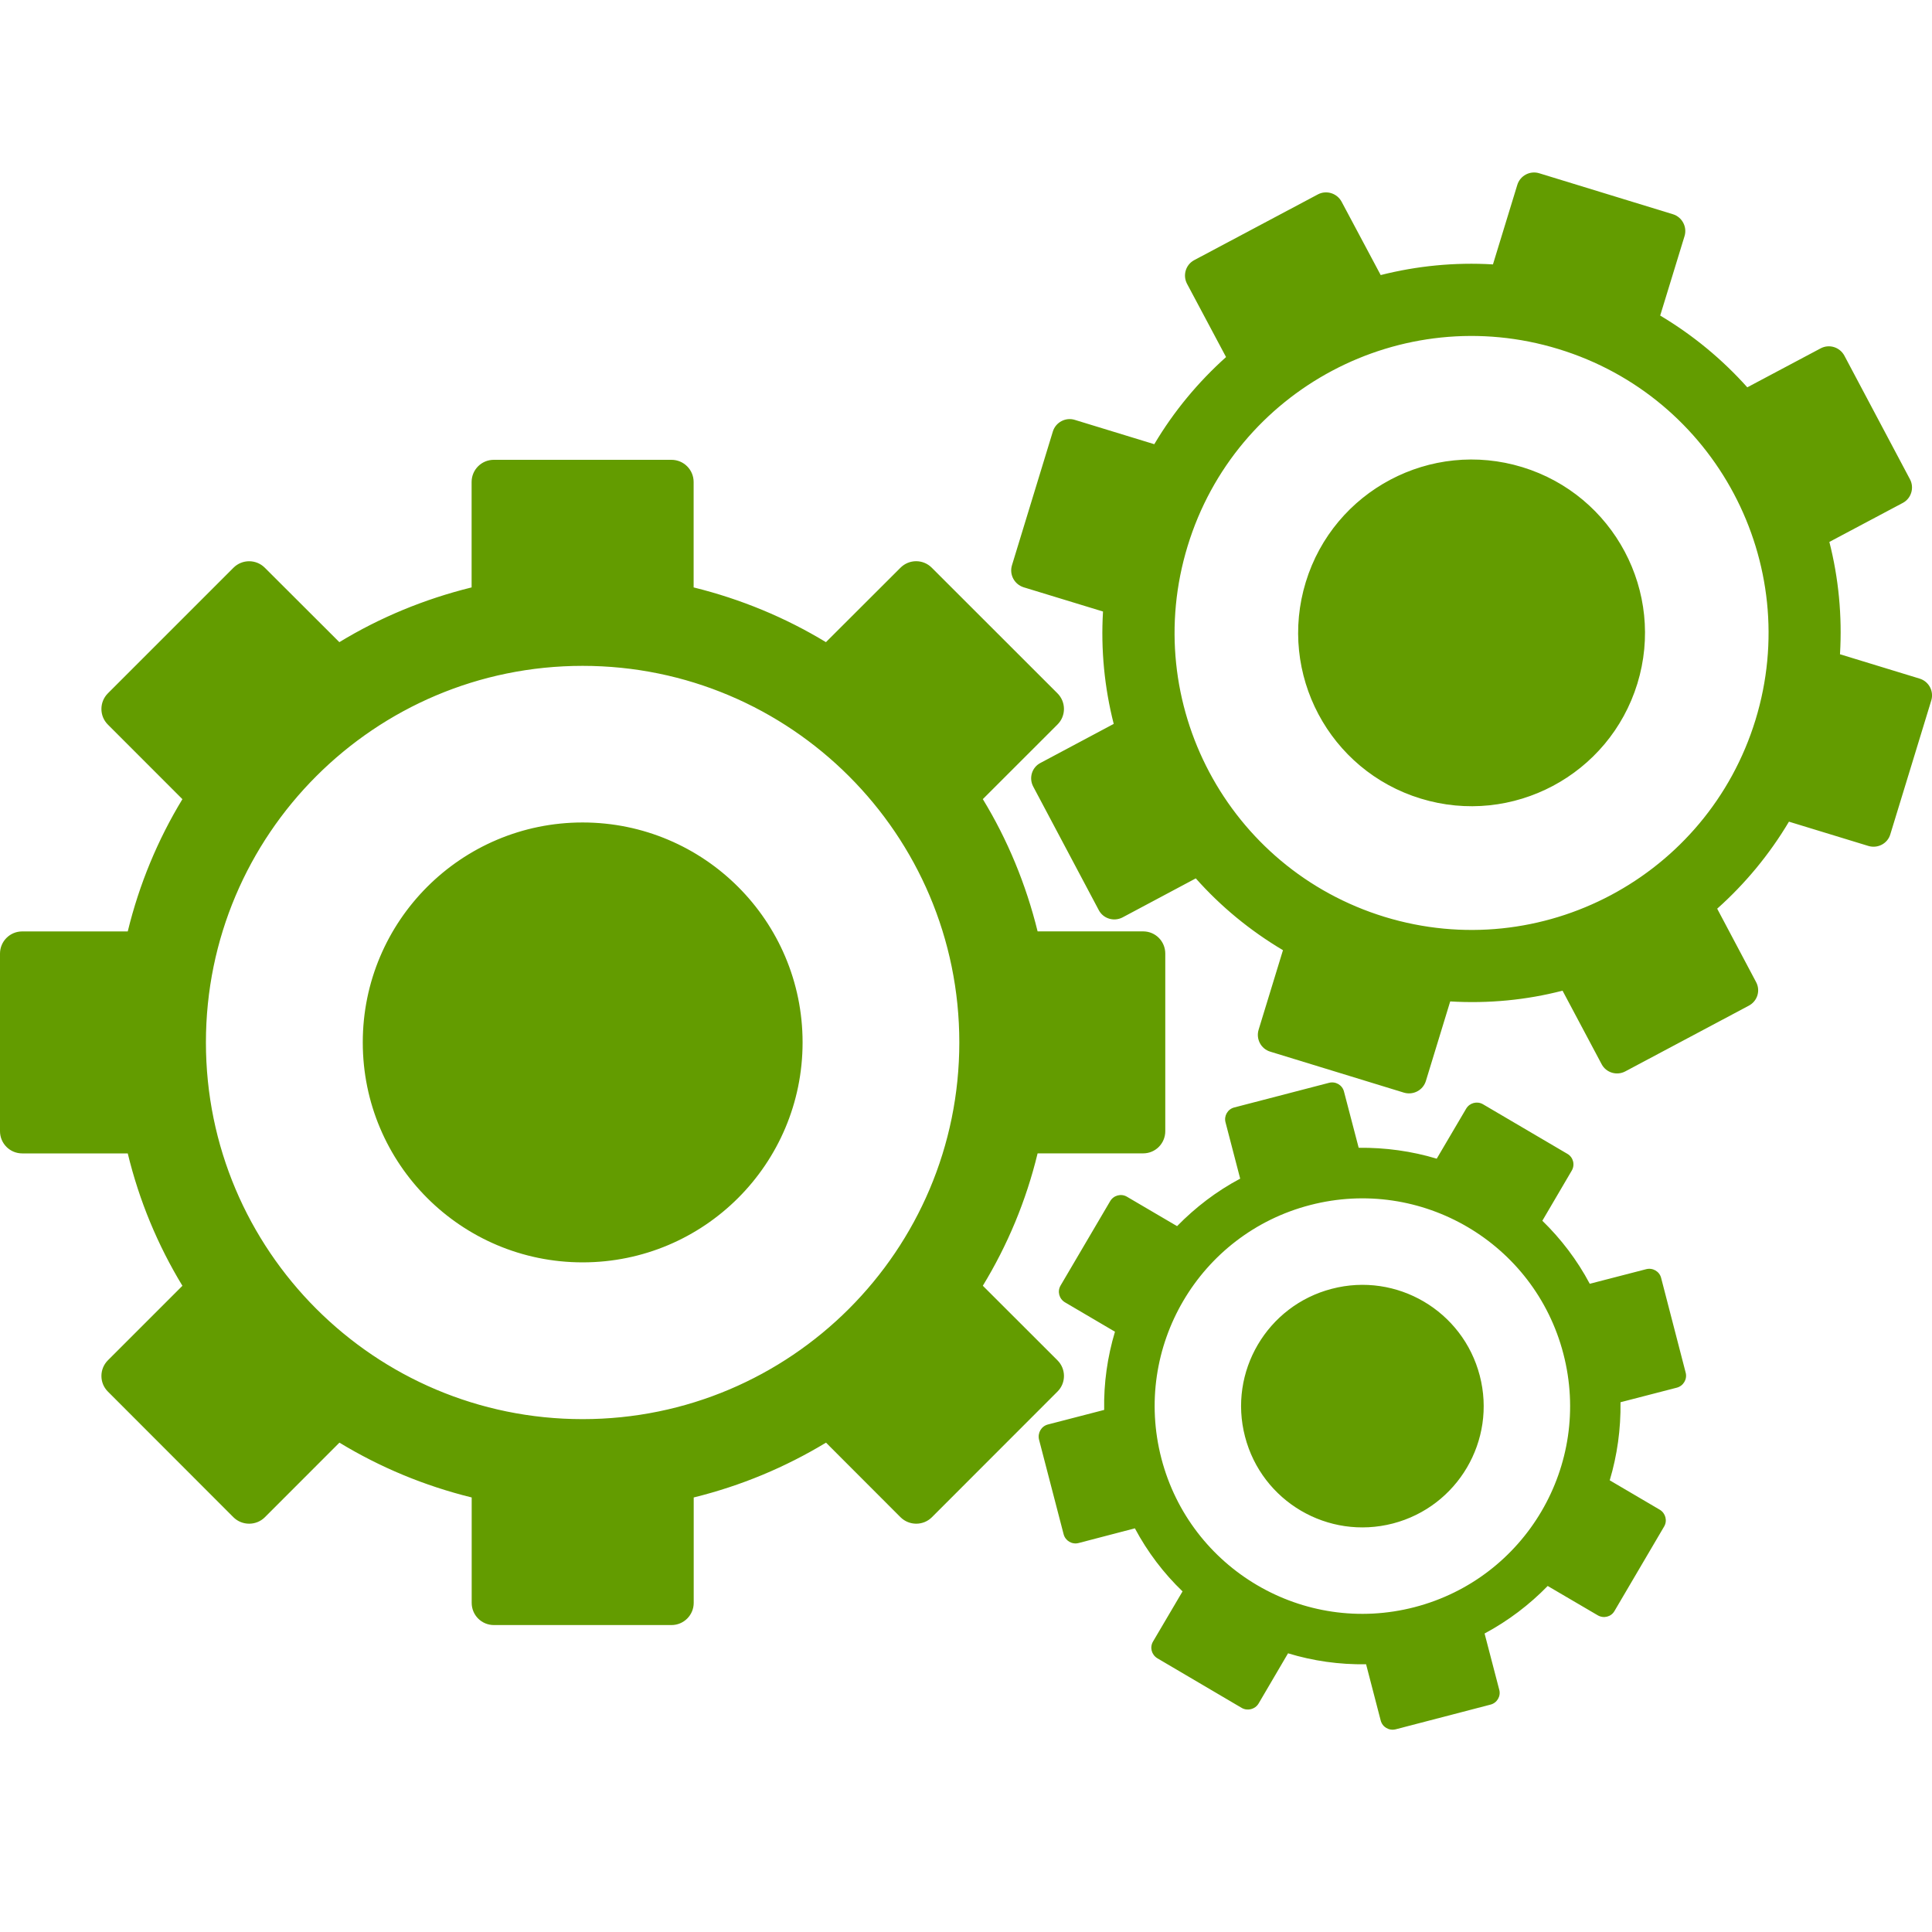
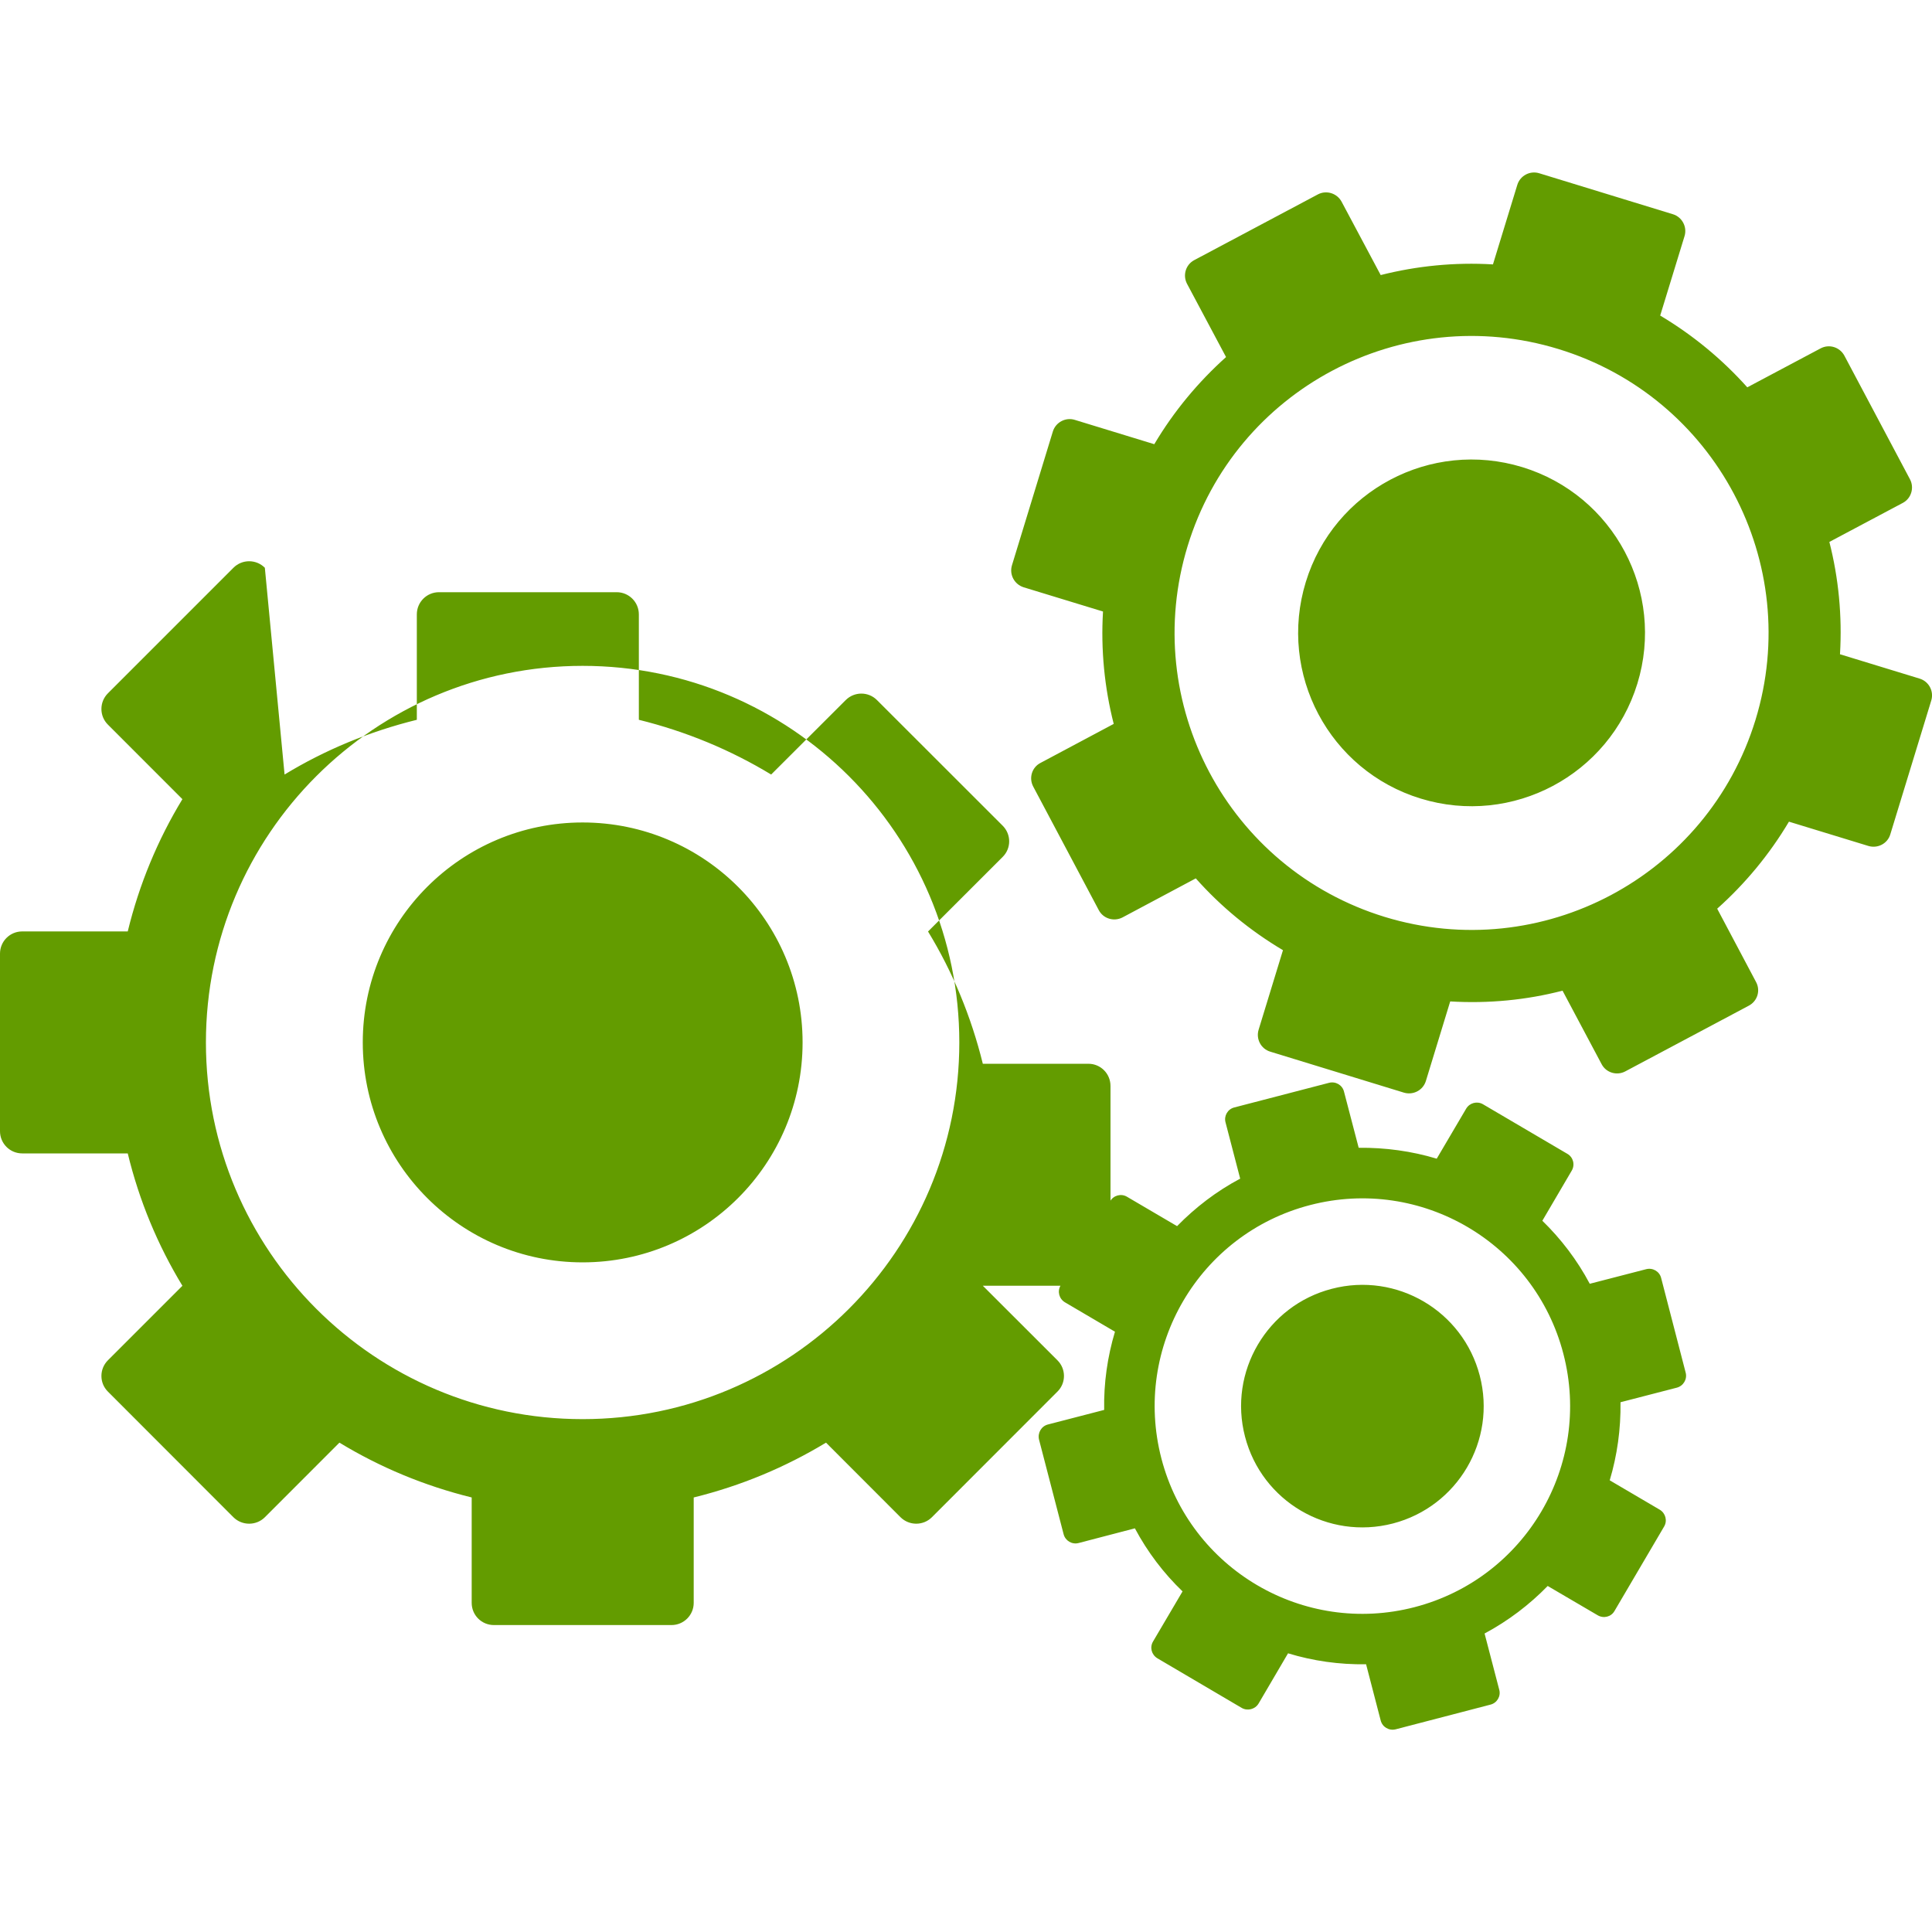
<svg xmlns="http://www.w3.org/2000/svg" width="48" height="48">
-   <path fill="#639C00" d="M26.271 33.795l-1.853-1.851c.613-1.006 1.076-2.111 1.361-3.289h2.623c.305 0 .549-.246.549-.552v-4.411c0-.306-.244-.552-.549-.552h-2.623c-.289-1.173-.748-2.281-1.361-3.286l1.853-1.852c.217-.213.217-.563 0-.778l-3.121-3.119c-.214-.216-.563-.216-.778 0l-1.852 1.849c-1.009-.612-2.113-1.07-3.287-1.36v-2.619c0-.306-.248-.551-.551-.551h-4.414c-.305 0-.551.246-.551.551v2.619c-1.175.29-2.28.748-3.286 1.36L6.58 14.106c-.215-.216-.565-.216-.78 0l-3.119 3.119c-.215.215-.215.565 0 .778l1.851 1.852c-.611 1.005-1.073 2.113-1.358 3.286H.551c-.304 0-.551.246-.551.552v4.411c0 .306.247.552.551.552h2.623c.285 1.178.747 2.283 1.358 3.289l-1.851 1.851c-.215.215-.215.565 0 .778L5.8 37.696c.215.213.565.213.78 0l1.853-1.854c1.006.611 2.111 1.073 3.286 1.362v2.619c0 .305.246.551.551.551h4.414c.303 0 .551-.246.551-.551v-2.619c1.174-.289 2.278-.751 3.287-1.362l1.852 1.854c.216.213.564.213.778 0l3.121-3.123c.215-.213.215-.563-.002-.778zm-11.796 1.463c-5.167 0-9.359-4.19-9.359-9.359 0-5.165 4.192-9.356 9.359-9.356s9.359 4.191 9.359 9.356c0 5.168-4.192 9.359-9.359 9.359zm5.465-9.36c0 3.019-2.446 5.465-5.465 5.465-3.017 0-5.462-2.446-5.462-5.465 0-3.017 2.445-5.464 5.462-5.464 3.019.001 5.465 2.448 5.465 5.464zm27.753-9.038l-1.979-.605c.057-.951-.035-1.893-.264-2.791l1.824-.969c.211-.111.291-.378.178-.589l-1.629-3.07c-.115-.213-.377-.294-.59-.181l-1.822.968c-.619-.692-1.344-1.294-2.164-1.783l.605-1.974c.07-.229-.061-.473-.287-.543L38.24 4.304c-.23-.07-.473.061-.543.289l-.605 1.976c-.953-.057-1.893.038-2.789.265l-.971-1.822c-.113-.211-.377-.294-.588-.183l-3.072 1.633c-.213.112-.291.374-.182.586l.971 1.823c-.693.622-1.297 1.346-1.783 2.165l-1.977-.605c-.229-.07-.473.062-.543.289l-1.016 3.324c-.07.231.059.472.287.546l1.975.603c-.057.951.037 1.892.266 2.792l-1.822.971c-.211.11-.291.373-.178.586l1.629 3.07c.111.212.375.292.59.181l1.82-.97c.617.695 1.344 1.296 2.166 1.784l-.605 1.976c-.07.229.057.475.289.545l3.324 1.019c.23.067.473-.061.543-.292l.604-1.975c.953.057 1.895-.035 2.791-.267l.971 1.826c.111.212.375.291.586.18l3.07-1.633c.215-.113.295-.375.182-.586l-.967-1.824c.691-.616 1.297-1.345 1.783-2.162l1.973.603c.23.07.477-.057.545-.288l1.018-3.326c.069-.229-.058-.472-.289-.543zm-4.078 1.025c-1.195 3.895-5.318 6.086-9.213 4.895-3.898-1.195-6.088-5.32-4.895-9.216 1.191-3.895 5.318-6.085 9.213-4.892 3.897 1.191 6.087 5.318 4.895 9.213zm-2.935-.901c-.699 2.273-3.105 3.553-5.381 2.857-2.273-.694-3.555-3.103-2.857-5.381.697-2.273 3.105-3.551 5.383-2.853 2.271.697 3.552 3.104 2.855 5.377zm.59 14.765c-.041-.162-.209-.259-.373-.216l-1.4.362c-.313-.59-.713-1.113-1.178-1.566l.729-1.243c.088-.147.039-.334-.105-.418l-2.1-1.234c-.145-.083-.33-.035-.416.109l-.732 1.244c-.619-.187-1.275-.278-1.939-.271l-.365-1.396c-.041-.164-.209-.26-.371-.218l-2.354.612c-.164.041-.26.208-.219.367l.365 1.402c-.59.313-1.113.715-1.568 1.18L28 29.733c-.146-.087-.334-.035-.418.109l-1.232 2.096c-.086.146-.037.331.109.418l1.242.73c-.186.622-.281 1.276-.268 1.943l-1.398.362c-.162.042-.26.208-.221.374l.611 2.351c.043.165.209.263.373.22l1.398-.365c.314.589.715 1.116 1.184 1.567l-.732 1.243c-.088.148-.039.33.107.419l2.094 1.232c.146.084.334.035.42-.108l.732-1.248c.619.189 1.273.283 1.939.272l.363 1.397c.043.165.207.26.373.219l2.354-.613c.162-.04.262-.208.219-.367l-.365-1.4c.59-.316 1.115-.716 1.568-1.181l1.244.729c.145.084.332.04.416-.108l1.232-2.097c.086-.144.037-.33-.105-.417l-1.246-.732c.186-.621.277-1.274.268-1.94l1.4-.362c.162-.043.262-.21.219-.373l-.61-2.354zm-6.125 8.18c-2.756.716-5.574-.938-6.291-3.695-.717-2.763.938-5.58 3.697-6.295 2.756-.715 5.576.939 6.291 3.697.717 2.76-.938 5.576-3.697 6.293zm1.619-5.752c.42 1.611-.549 3.254-2.156 3.673-1.613.419-3.258-.546-3.676-2.158-.42-1.609.549-3.256 2.156-3.672 1.613-.422 3.258.548 3.676 2.157z" />
+   <path fill="#639C00" d="M26.271 33.795l-1.853-1.851h2.623c.305 0 .549-.246.549-.552v-4.411c0-.306-.244-.552-.549-.552h-2.623c-.289-1.173-.748-2.281-1.361-3.286l1.853-1.852c.217-.213.217-.563 0-.778l-3.121-3.119c-.214-.216-.563-.216-.778 0l-1.852 1.849c-1.009-.612-2.113-1.07-3.287-1.36v-2.619c0-.306-.248-.551-.551-.551h-4.414c-.305 0-.551.246-.551.551v2.619c-1.175.29-2.28.748-3.286 1.36L6.58 14.106c-.215-.216-.565-.216-.78 0l-3.119 3.119c-.215.215-.215.565 0 .778l1.851 1.852c-.611 1.005-1.073 2.113-1.358 3.286H.551c-.304 0-.551.246-.551.552v4.411c0 .306.247.552.551.552h2.623c.285 1.178.747 2.283 1.358 3.289l-1.851 1.851c-.215.215-.215.565 0 .778L5.8 37.696c.215.213.565.213.78 0l1.853-1.854c1.006.611 2.111 1.073 3.286 1.362v2.619c0 .305.246.551.551.551h4.414c.303 0 .551-.246.551-.551v-2.619c1.174-.289 2.278-.751 3.287-1.362l1.852 1.854c.216.213.564.213.778 0l3.121-3.123c.215-.213.215-.563-.002-.778zm-11.796 1.463c-5.167 0-9.359-4.19-9.359-9.359 0-5.165 4.192-9.356 9.359-9.356s9.359 4.191 9.359 9.356c0 5.168-4.192 9.359-9.359 9.359zm5.465-9.36c0 3.019-2.446 5.465-5.465 5.465-3.017 0-5.462-2.446-5.462-5.465 0-3.017 2.445-5.464 5.462-5.464 3.019.001 5.465 2.448 5.465 5.464zm27.753-9.038l-1.979-.605c.057-.951-.035-1.893-.264-2.791l1.824-.969c.211-.111.291-.378.178-.589l-1.629-3.07c-.115-.213-.377-.294-.59-.181l-1.822.968c-.619-.692-1.344-1.294-2.164-1.783l.605-1.974c.07-.229-.061-.473-.287-.543L38.24 4.304c-.23-.07-.473.061-.543.289l-.605 1.976c-.953-.057-1.893.038-2.789.265l-.971-1.822c-.113-.211-.377-.294-.588-.183l-3.072 1.633c-.213.112-.291.374-.182.586l.971 1.823c-.693.622-1.297 1.346-1.783 2.165l-1.977-.605c-.229-.07-.473.062-.543.289l-1.016 3.324c-.07.231.059.472.287.546l1.975.603c-.057.951.037 1.892.266 2.792l-1.822.971c-.211.11-.291.373-.178.586l1.629 3.07c.111.212.375.292.59.181l1.82-.97c.617.695 1.344 1.296 2.166 1.784l-.605 1.976c-.07.229.057.475.289.545l3.324 1.019c.23.067.473-.061.543-.292l.604-1.975c.953.057 1.895-.035 2.791-.267l.971 1.826c.111.212.375.291.586.18l3.07-1.633c.215-.113.295-.375.182-.586l-.967-1.824c.691-.616 1.297-1.345 1.783-2.162l1.973.603c.23.07.477-.057.545-.288l1.018-3.326c.069-.229-.058-.472-.289-.543zm-4.078 1.025c-1.195 3.895-5.318 6.086-9.213 4.895-3.898-1.195-6.088-5.32-4.895-9.216 1.191-3.895 5.318-6.085 9.213-4.892 3.897 1.191 6.087 5.318 4.895 9.213zm-2.935-.901c-.699 2.273-3.105 3.553-5.381 2.857-2.273-.694-3.555-3.103-2.857-5.381.697-2.273 3.105-3.551 5.383-2.853 2.271.697 3.552 3.104 2.855 5.377zm.59 14.765c-.041-.162-.209-.259-.373-.216l-1.4.362c-.313-.59-.713-1.113-1.178-1.566l.729-1.243c.088-.147.039-.334-.105-.418l-2.1-1.234c-.145-.083-.33-.035-.416.109l-.732 1.244c-.619-.187-1.275-.278-1.939-.271l-.365-1.396c-.041-.164-.209-.26-.371-.218l-2.354.612c-.164.041-.26.208-.219.367l.365 1.402c-.59.313-1.113.715-1.568 1.18L28 29.733c-.146-.087-.334-.035-.418.109l-1.232 2.096c-.086.146-.037.331.109.418l1.242.73c-.186.622-.281 1.276-.268 1.943l-1.398.362c-.162.042-.26.208-.221.374l.611 2.351c.043.165.209.263.373.22l1.398-.365c.314.589.715 1.116 1.184 1.567l-.732 1.243c-.088.148-.039.33.107.419l2.094 1.232c.146.084.334.035.42-.108l.732-1.248c.619.189 1.273.283 1.939.272l.363 1.397c.043.165.207.26.373.219l2.354-.613c.162-.04.262-.208.219-.367l-.365-1.4c.59-.316 1.115-.716 1.568-1.181l1.244.729c.145.084.332.04.416-.108l1.232-2.097c.086-.144.037-.33-.105-.417l-1.246-.732c.186-.621.277-1.274.268-1.94l1.4-.362c.162-.043.262-.21.219-.373l-.61-2.354zm-6.125 8.18c-2.756.716-5.574-.938-6.291-3.695-.717-2.763.938-5.58 3.697-6.295 2.756-.715 5.576.939 6.291 3.697.717 2.76-.938 5.576-3.697 6.293zm1.619-5.752c.42 1.611-.549 3.254-2.156 3.673-1.613.419-3.258-.546-3.676-2.158-.42-1.609.549-3.256 2.156-3.672 1.613-.422 3.258.548 3.676 2.157z" />
</svg>